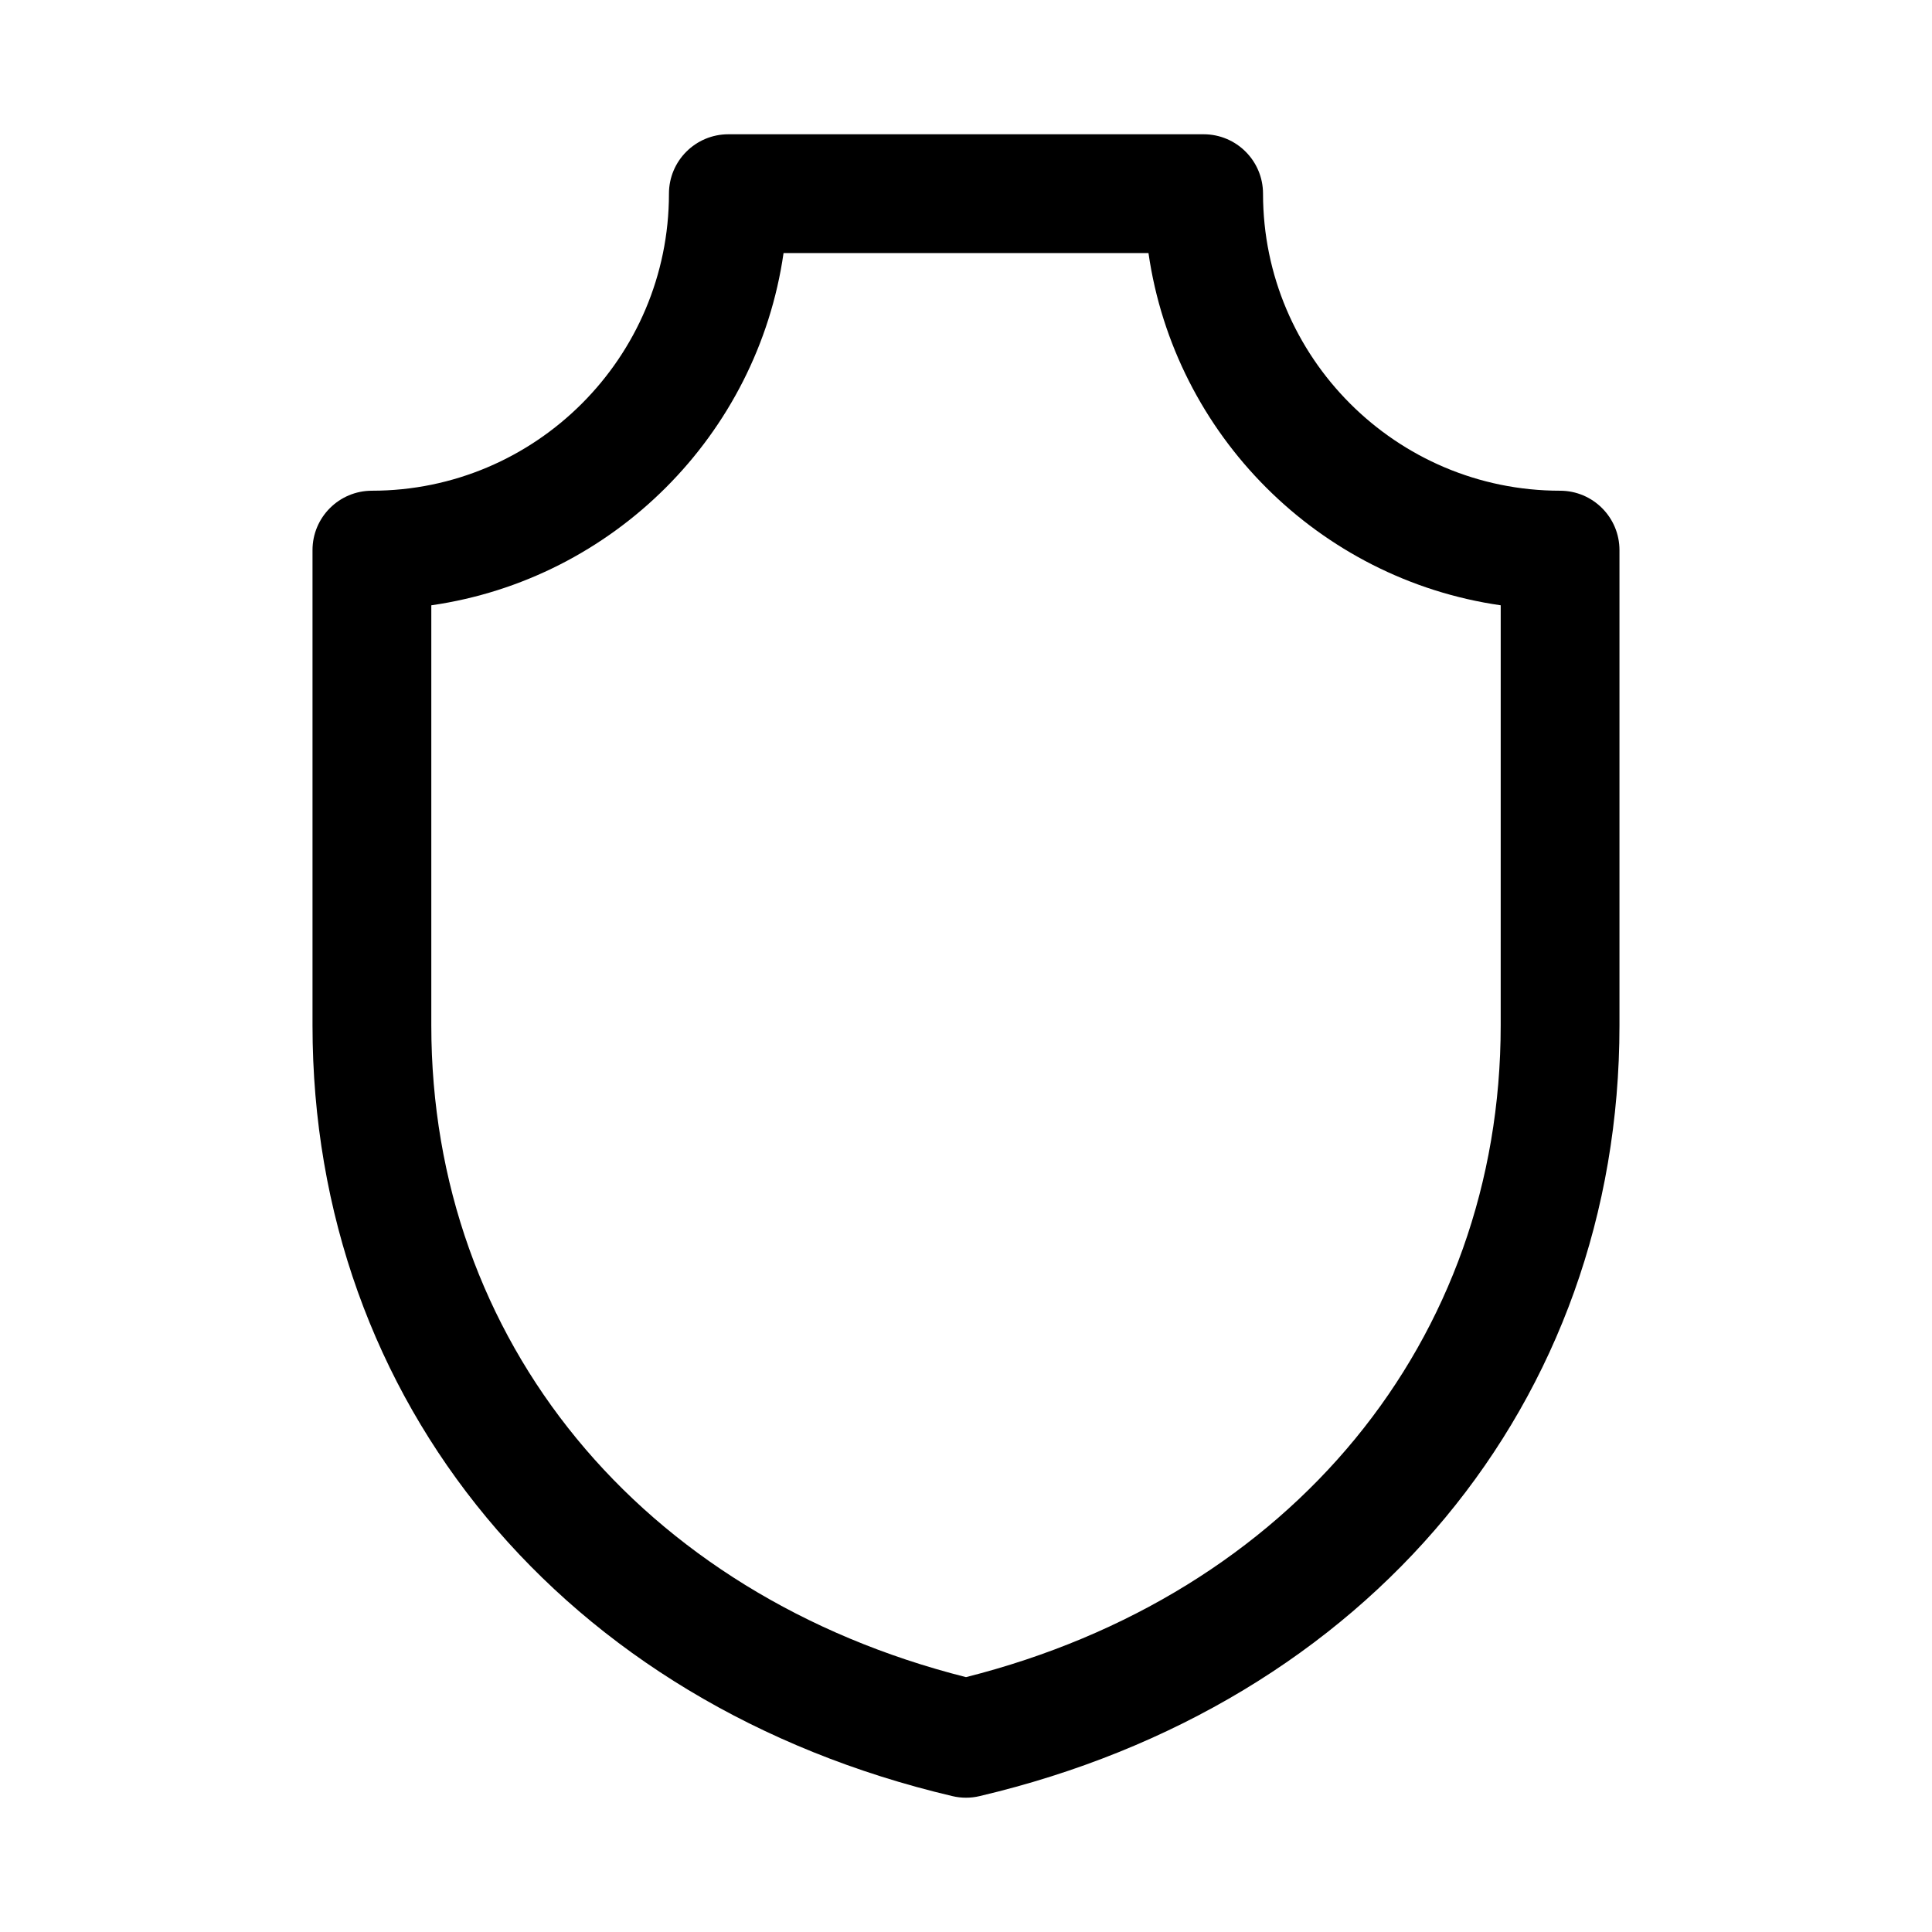
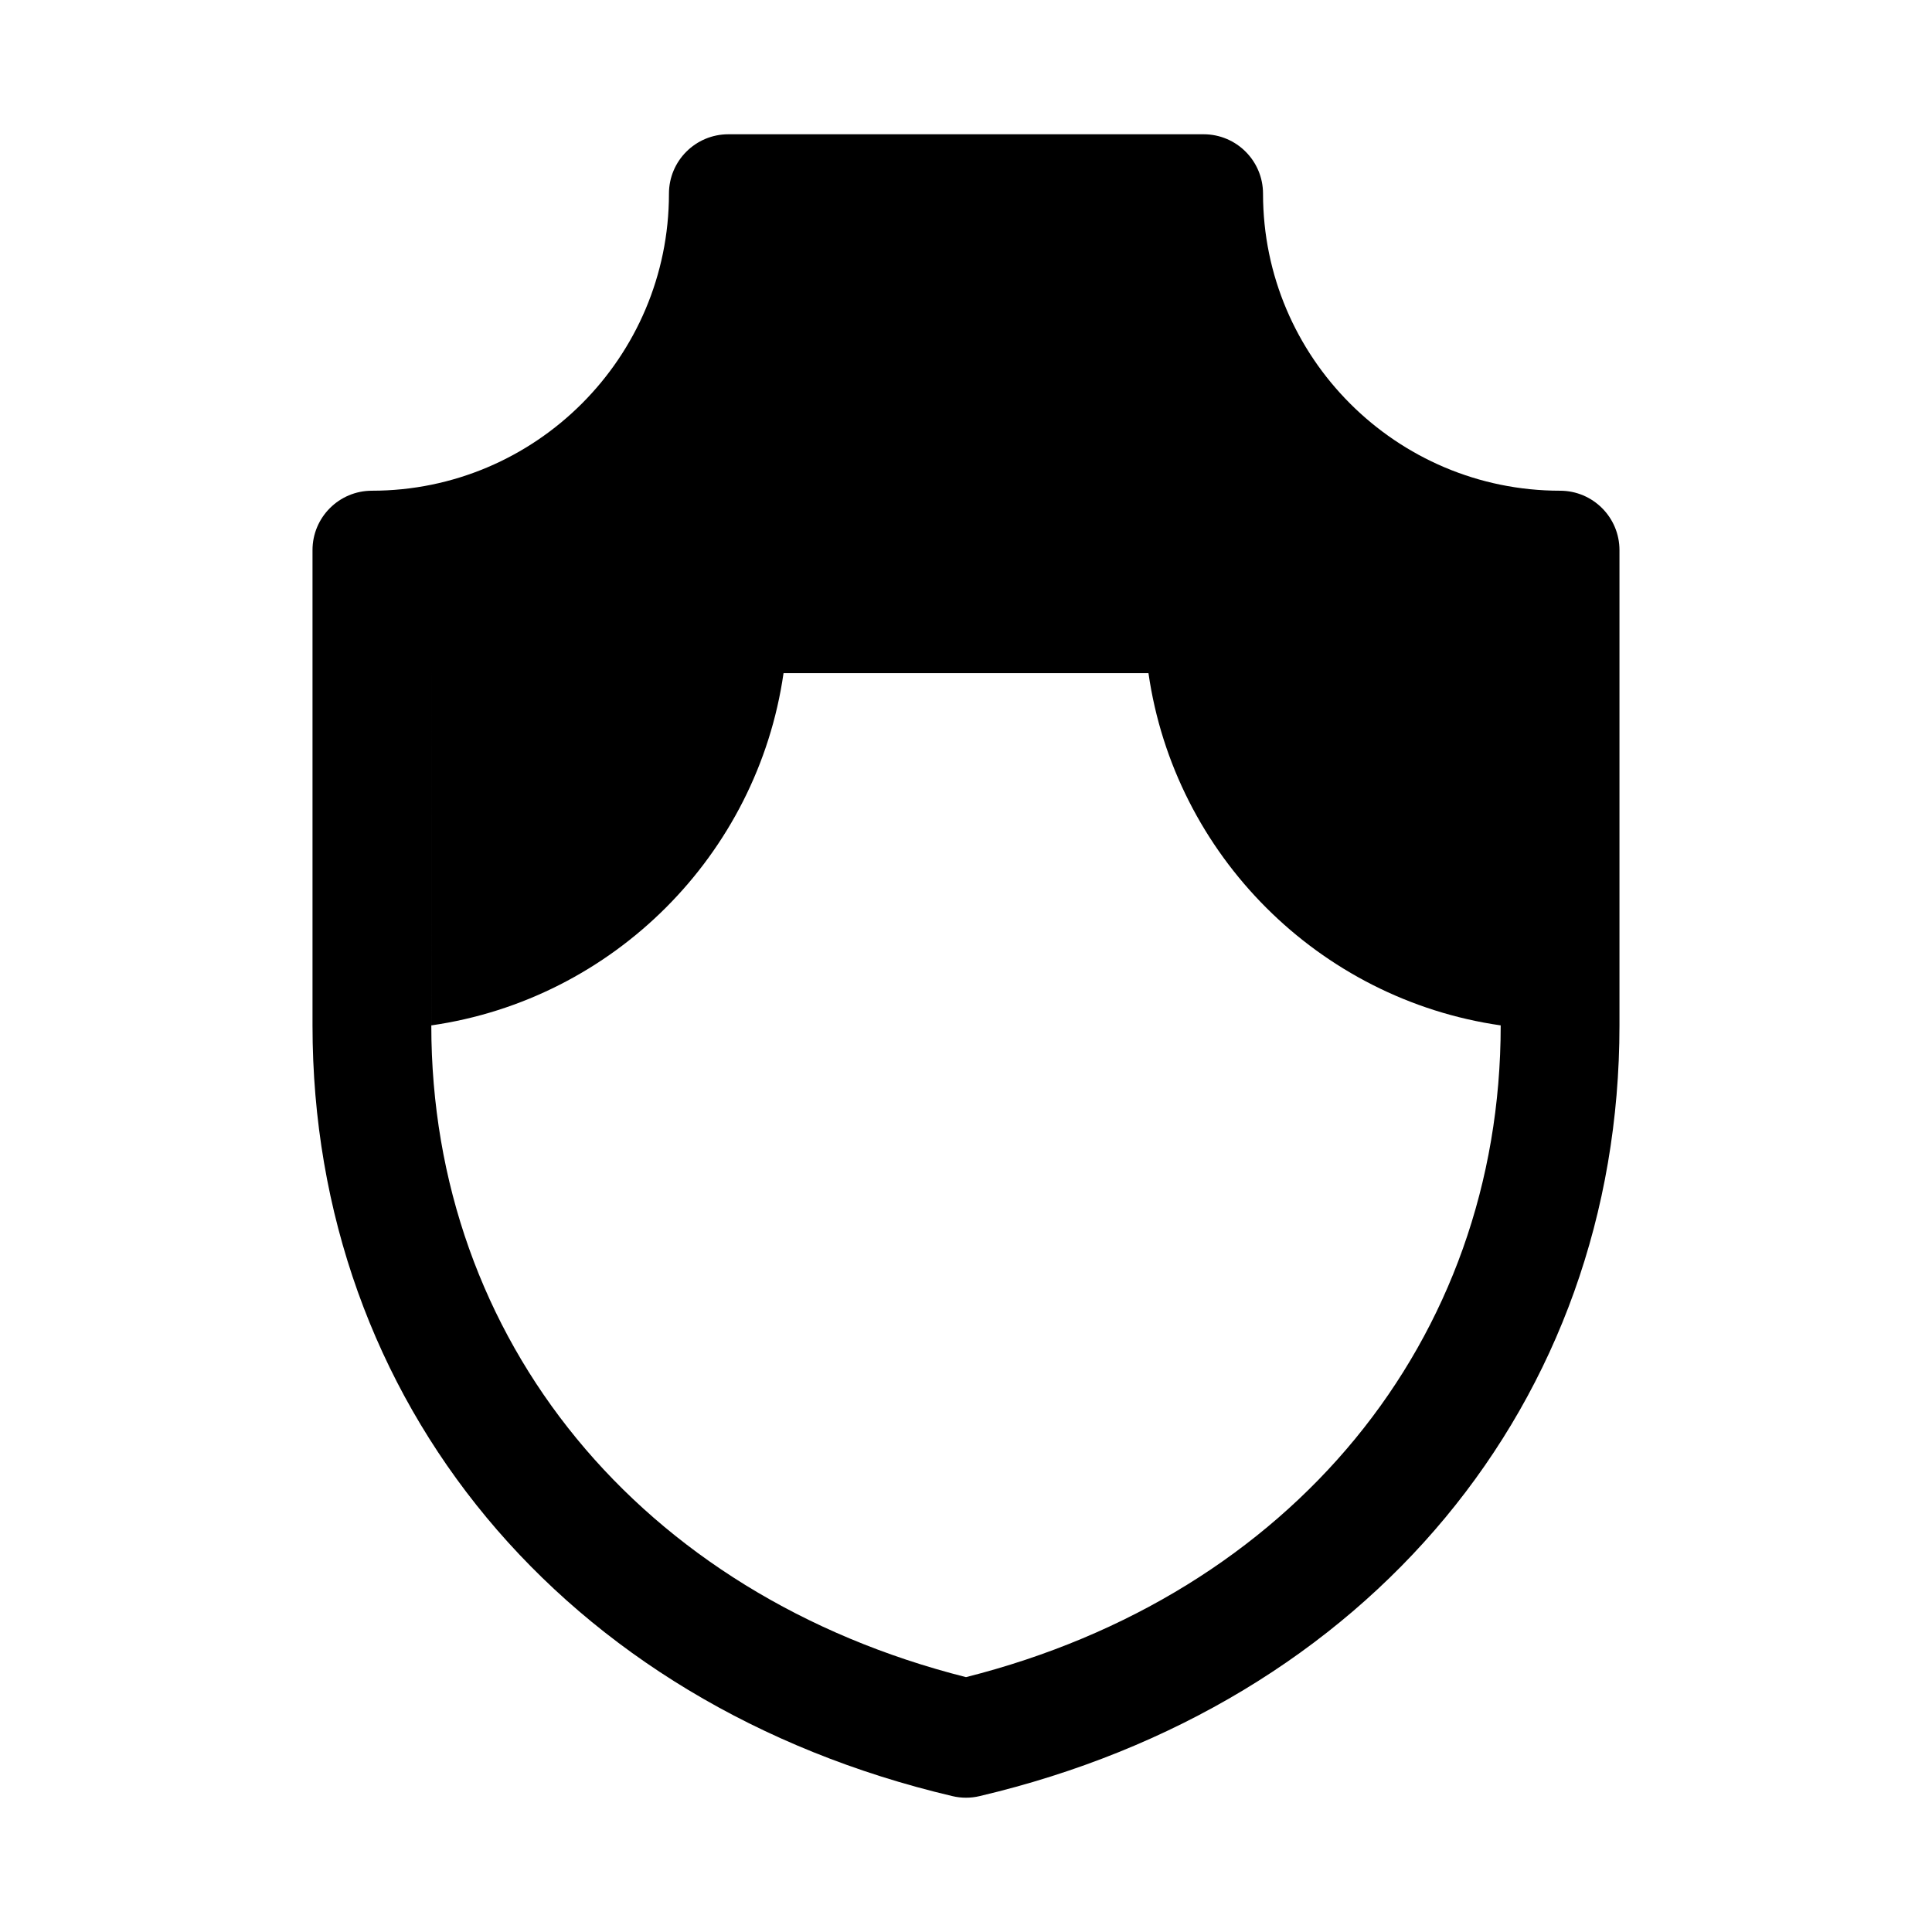
<svg xmlns="http://www.w3.org/2000/svg" fill="#000000" width="800px" height="800px" version="1.1" viewBox="144 144 512 512">
-   <path d="m400 620.41c-1.215 0-2.422-0.137-3.613-0.422-103.02-24.27-169.57-104.44-169.57-204.25v-125.95c0-8.695 7.051-15.742 15.742-15.742 43.402 0 78.719-35.316 78.719-78.719 0-8.695 7.051-15.742 15.742-15.742h125.95c8.695 0 15.742 7.051 15.742 15.742 0 43.402 35.316 78.719 78.719 78.719 8.695 0 15.742 7.051 15.742 15.742v125.95c0 99.809-66.559 179.98-169.57 204.25-1.18 0.285-2.391 0.422-3.602 0.422zm-141.7-316v111.33c0 83.5 55.48 150.94 141.7 172.72 86.215-21.785 141.7-89.223 141.7-172.72l0.004-111.33c-48.191-6.926-86.418-45.148-93.344-93.34h-96.711c-6.922 48.191-45.145 86.414-93.34 93.34z" />
+   <path d="m400 620.41c-1.215 0-2.422-0.137-3.613-0.422-103.02-24.27-169.57-104.44-169.57-204.25v-125.95c0-8.695 7.051-15.742 15.742-15.742 43.402 0 78.719-35.316 78.719-78.719 0-8.695 7.051-15.742 15.742-15.742h125.95c8.695 0 15.742 7.051 15.742 15.742 0 43.402 35.316 78.719 78.719 78.719 8.695 0 15.742 7.051 15.742 15.742v125.95c0 99.809-66.559 179.98-169.57 204.25-1.18 0.285-2.391 0.422-3.602 0.422zm-141.7-316v111.33c0 83.5 55.48 150.94 141.7 172.72 86.215-21.785 141.7-89.223 141.7-172.72c-48.191-6.926-86.418-45.148-93.344-93.34h-96.711c-6.922 48.191-45.145 86.414-93.34 93.34z" />
</svg>